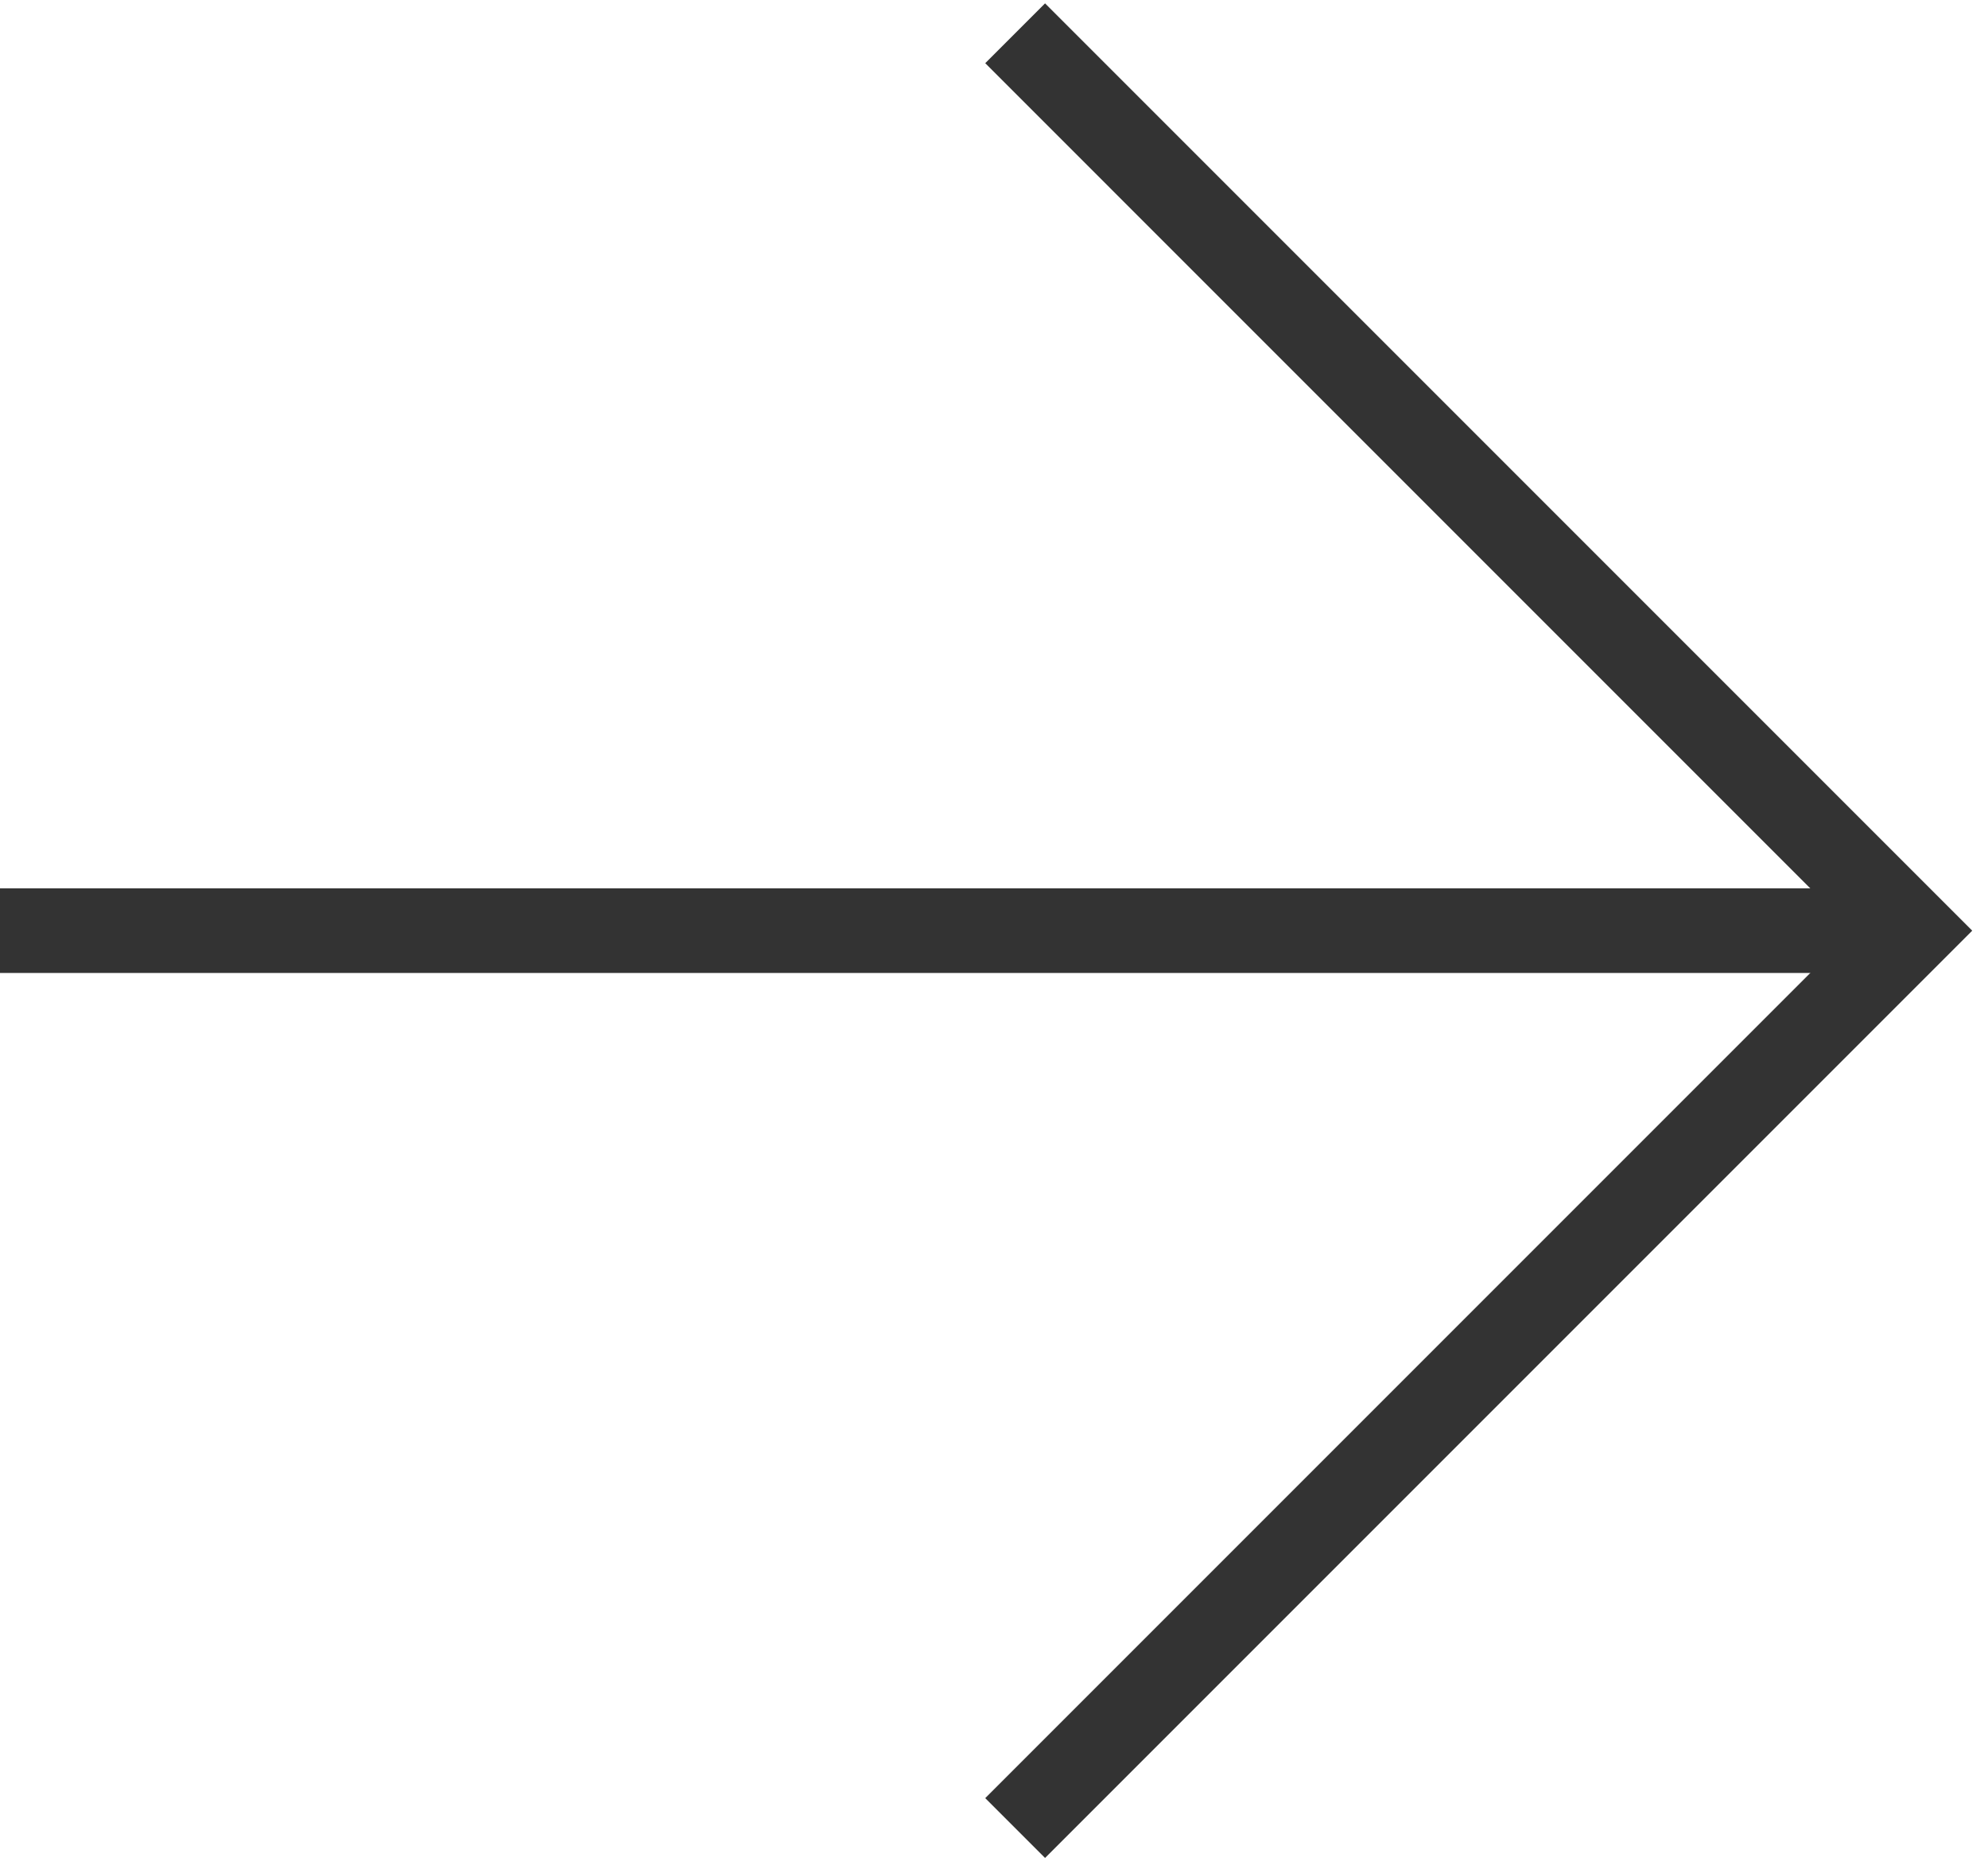
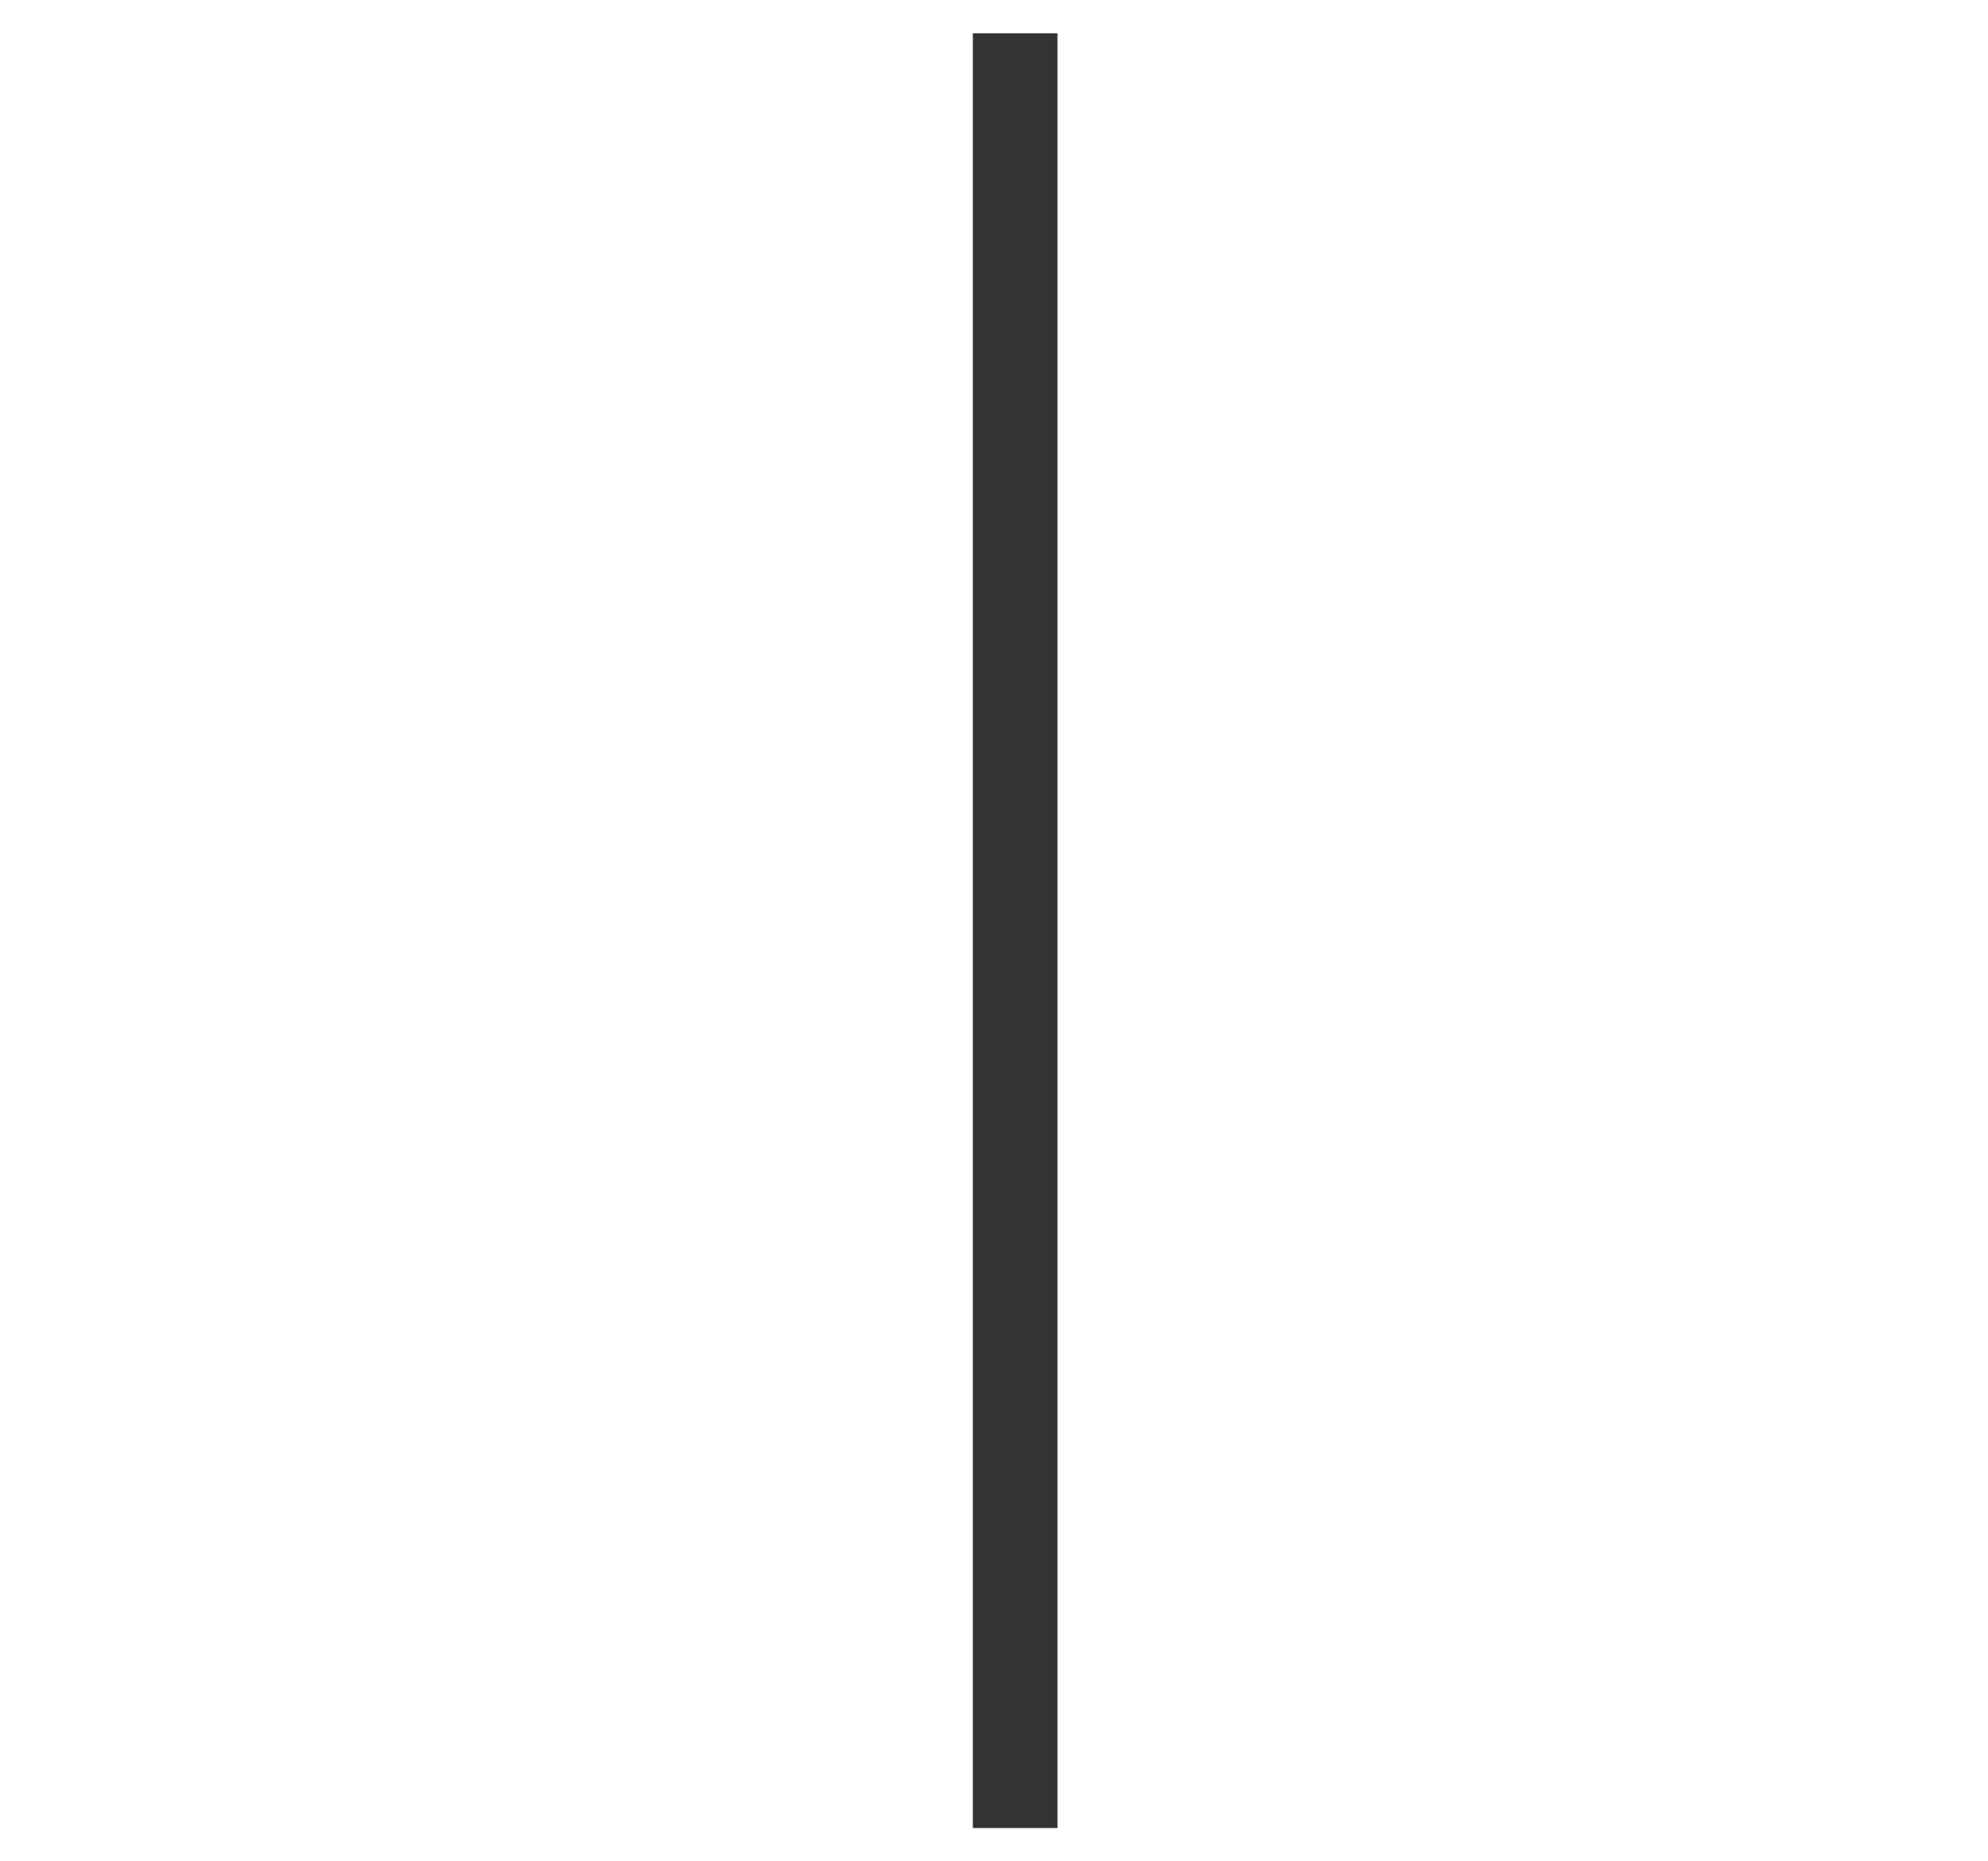
<svg xmlns="http://www.w3.org/2000/svg" width="94" height="88" viewBox="0 0 94 88" fill="none">
-   <path d="M48 1.573L90.426 44L48 86.426" stroke="#333333" stroke-width="4" />
-   <rect y="42" width="90" height="4" fill="#333333" />
+   <path d="M48 1.573L48 86.426" stroke="#333333" stroke-width="4" />
</svg>